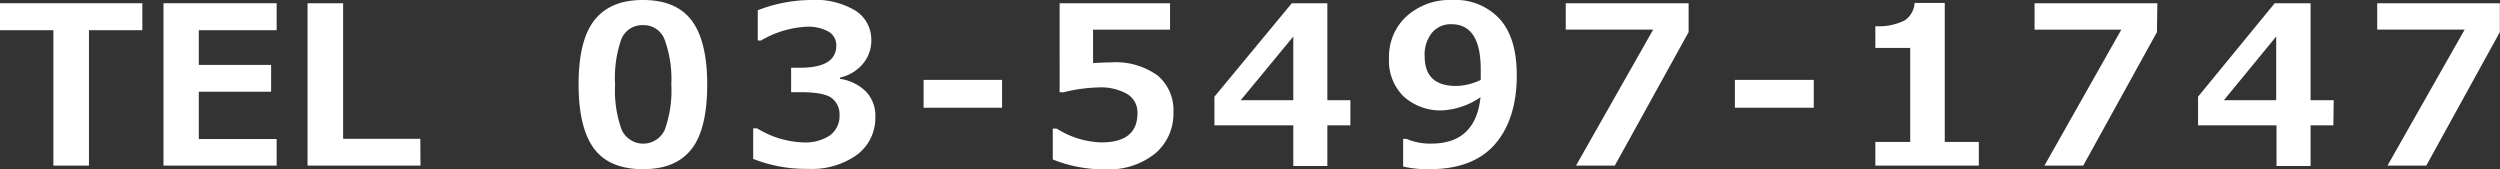
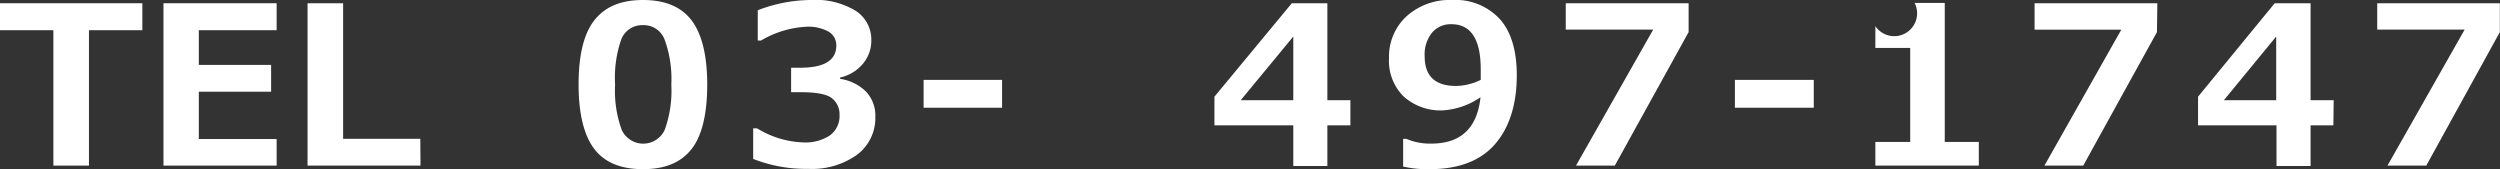
<svg xmlns="http://www.w3.org/2000/svg" id="レイヤー_1" data-name="レイヤー 1" width="317.02" height="21.45" viewBox="0 0 317.02 21.45">
  <rect x="0" y="0" width="317.02" height="21.45" fill="#333333" stroke="none" />
  <defs>
    <style>
      .cls-1 {
        fill: #fff;
      }
    </style>
  </defs>
  <title>telno_white</title>
  <g>
    <path class="cls-1" d="M18.05,3.83H11.28V21H6.77V3.83H0V.41H18.05Z" />
    <path class="cls-1" d="M35.08,21H20.73V.41H35.08V3.83H25.21v4.4h9.17v3.4H25.21v6h9.87Z" />
    <path class="cls-1" d="M53.32,21H39V.41h4.51V17.6h9.79Z" />
    <path class="cls-1" d="M81.53,21.45c-2.8,0-4.86-.85-6.16-2.55s-2-4.43-2-8.18.66-6.44,2-8.15S78.74,0,81.53,0s4.84.85,6.15,2.56,2,4.43,2,8.15-.65,6.51-2,8.21S84.33,21.45,81.53,21.45Zm0-18.26A2.84,2.84,0,0,0,78.78,5,14.76,14.76,0,0,0,78,10.73a14.45,14.45,0,0,0,.84,5.74,3,3,0,0,0,5.45,0,14.62,14.62,0,0,0,.84-5.74A14.62,14.62,0,0,0,84.27,5,2.82,2.82,0,0,0,81.53,3.19Z" />
    <path class="cls-1" d="M95.51,20.15V16.27H96a11.92,11.92,0,0,0,5.86,1.79,5.66,5.66,0,0,0,3.38-.89,3.06,3.06,0,0,0,1.22-2.62,2.56,2.56,0,0,0-1-2.12c-.64-.49-1.95-.74-3.94-.74h-1.2V8.59h1.14q4.59,0,4.59-2.81a2,2,0,0,0-1-1.78,5.35,5.35,0,0,0-2.81-.61,12.62,12.62,0,0,0-5.74,1.75h-.41V1.3A19,19,0,0,1,102.8,0a9.8,9.8,0,0,1,5.74,1.39,4.35,4.35,0,0,1,1.95,3.71,4.54,4.54,0,0,1-1.08,3,5.19,5.19,0,0,1-2.88,1.73V10a5.89,5.89,0,0,1,3.27,1.6,4.4,4.4,0,0,1,1.2,3.19,5.83,5.83,0,0,1-2.3,4.82,9.81,9.81,0,0,1-6.22,1.8A18.14,18.14,0,0,1,95.51,20.15Z" />
    <path class="cls-1" d="M127.07,13.66h-9.95V10.13h9.95Z" />
-     <path class="cls-1" d="M133.5,20.22V16.31H134a11.25,11.25,0,0,0,5.65,1.75q4.59,0,4.59-3.7a2.72,2.72,0,0,0-1.27-2.42,6.77,6.77,0,0,0-3.76-.85,19.9,19.9,0,0,0-4.34.61h-.5V.41h14V3.76h-9.76V8c1-.06,1.82-.09,2.31-.09a9.06,9.06,0,0,1,5.88,1.67,5.71,5.71,0,0,1,2,4.63,6.61,6.61,0,0,1-2.32,5.26,9.38,9.38,0,0,1-6.31,2A17.3,17.3,0,0,1,133.5,20.22Z" />
    <path class="cls-1" d="M171.24,15.89h-2.92v5.16H164V15.89H154V12.26L163.81.41h4.51v12.3h2.92ZM164,12.71V4.63l-6.67,8.08Z" />
    <path class="cls-1" d="M177.93,21.12V17.61h.42a7.55,7.55,0,0,0,3.14.6q5.63,0,6.25-5.88A9.44,9.44,0,0,1,182.88,14,7,7,0,0,1,178,12.24a6.33,6.33,0,0,1-1.86-4.88,6.91,6.91,0,0,1,2.23-5.3A8.15,8.15,0,0,1,184.12,0a7.66,7.66,0,0,1,6.08,2.43c1.43,1.61,2.14,4,2.14,7.11,0,3.82-1,6.76-2.83,8.82s-4.61,3.09-8.18,3.09A13.71,13.71,0,0,1,177.93,21.12Zm9.84-11c0-.09,0-.3,0-.61s0-.55,0-.7q0-5.74-3.72-5.74a3.07,3.07,0,0,0-2.45,1.07,4.36,4.36,0,0,0-.94,3q0,3.77,4,3.76A7.44,7.44,0,0,0,187.77,10.13Z" />
    <path class="cls-1" d="M214.13,4.07,204.77,21h-4.92l9.79-17.25H198.55V.41h15.58Z" />
    <path class="cls-1" d="M230,13.66H220V10.13H230Z" />
-     <path class="cls-1" d="M250.93,21H237.81V18h4.42V6.08h-4.42V3.32a7.39,7.39,0,0,0,3.72-.73A2.9,2.9,0,0,0,242.79.37h3.82V18h4.32Z" />
+     <path class="cls-1" d="M250.93,21H237.81V18h4.42V6.08h-4.42V3.32A2.9,2.9,0,0,0,242.79.37h3.82V18h4.32Z" />
    <path class="cls-1" d="M273.52,4.07,264.17,21h-4.92L269,3.76H258V.41h15.57Z" />
    <path class="cls-1" d="M295.89,15.89H293v5.16h-4.32V15.89h-9.95V12.26L288.45.41H293v12.3h2.93Zm-7.25-3.18V4.63L282,12.71Z" />
    <path class="cls-1" d="M317,4.07,307.67,21h-4.92l9.79-17.25H301.45V.41H317Z" />
  </g>
</svg>